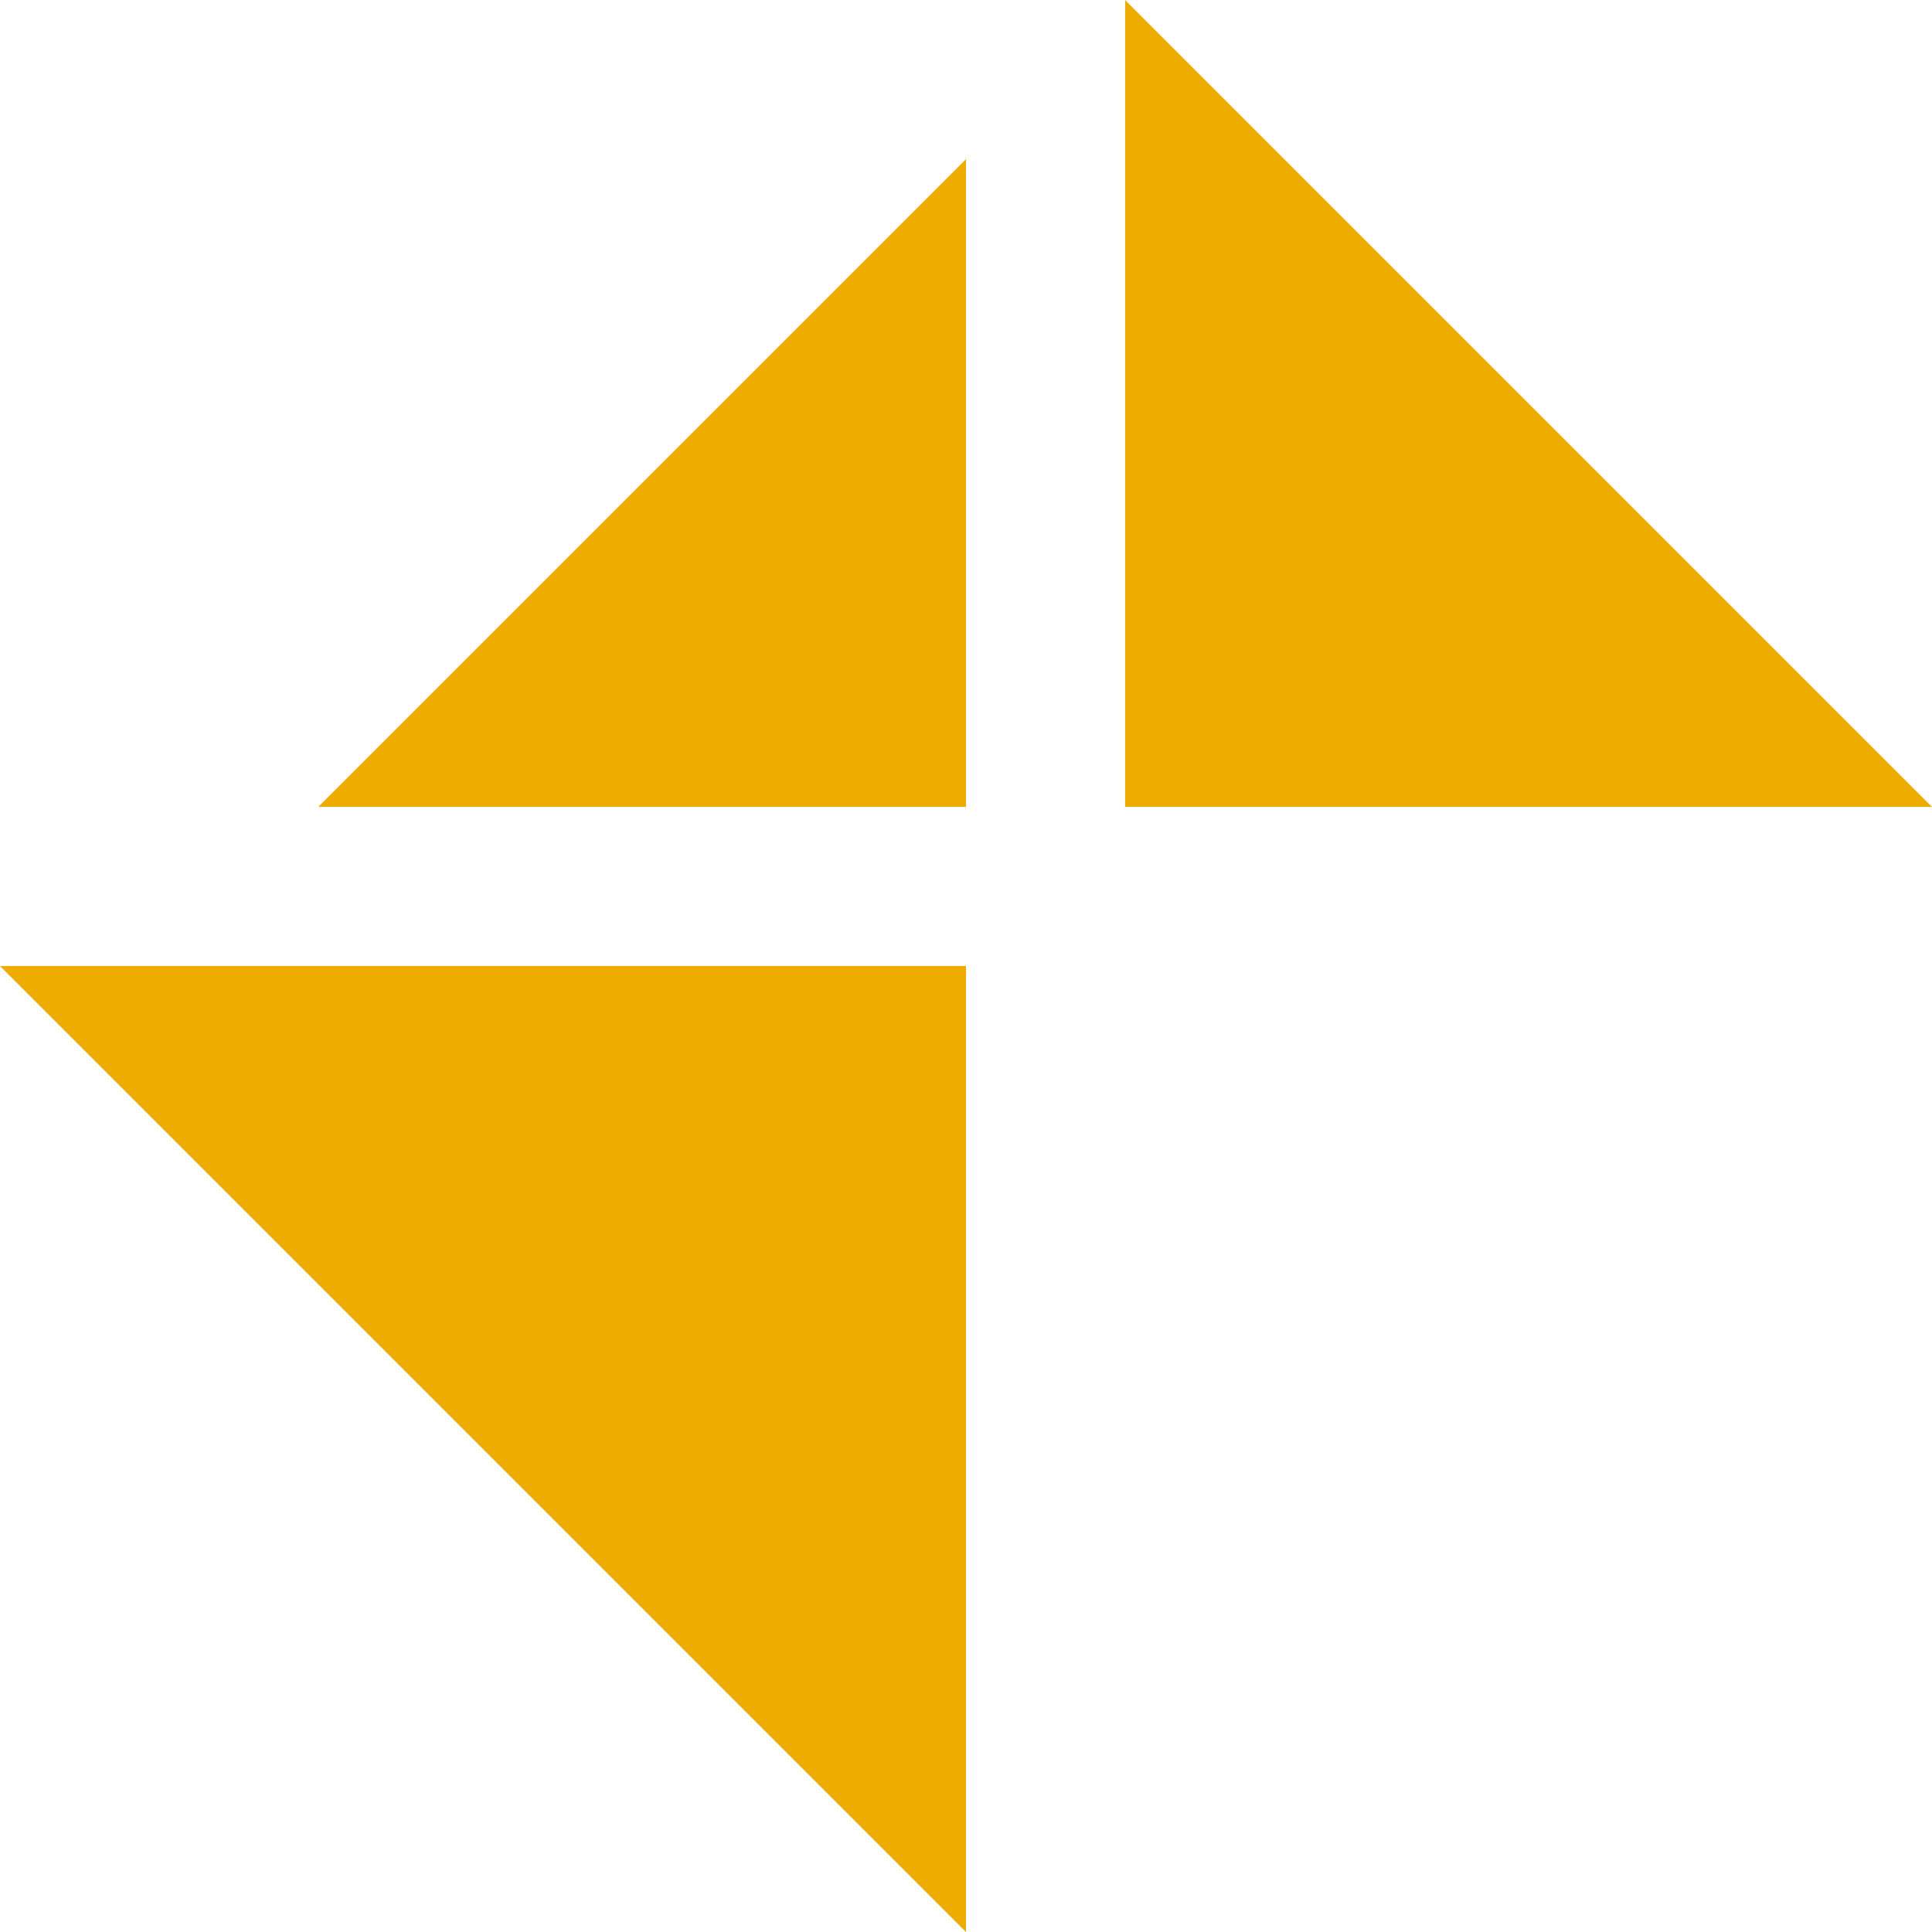
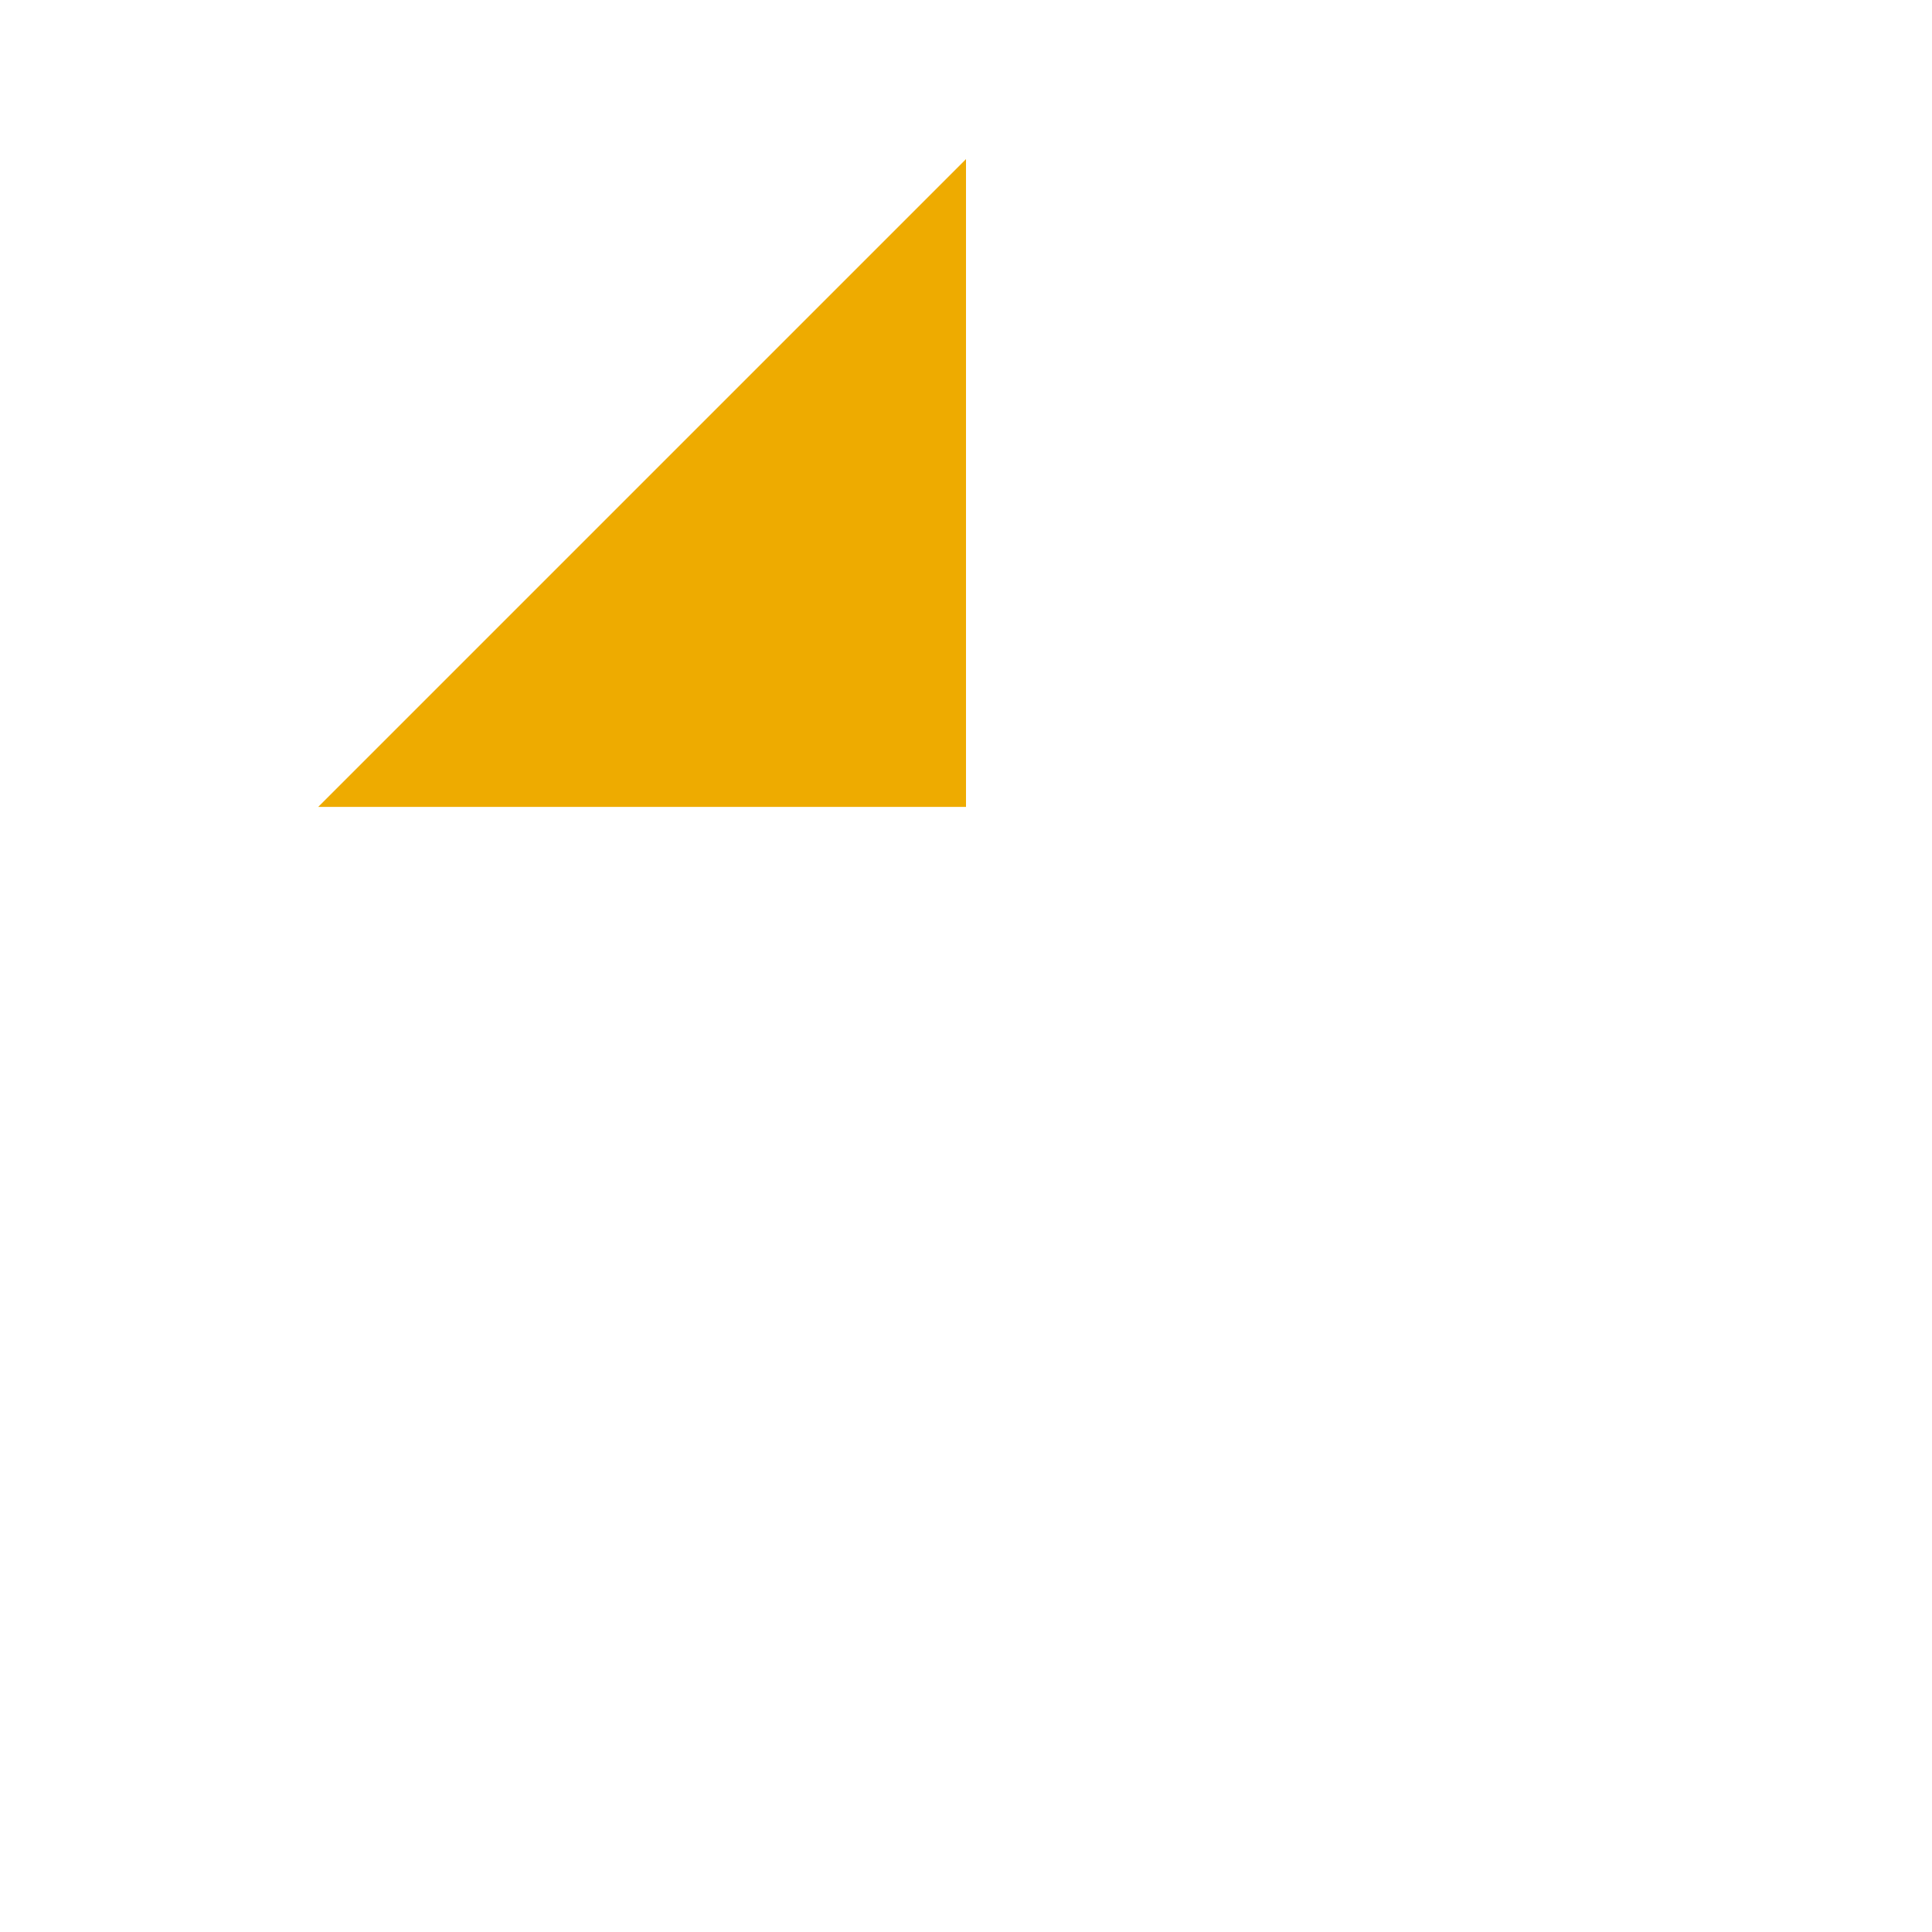
<svg xmlns="http://www.w3.org/2000/svg" viewBox="0 0 170 170">
-   <polygon fill="#eeab00" points="85,170 0,85 0,85 85,85" />
-   <polygon fill="#eeab00" points="99,0 170,71 170,71 99,71" />
  <polygon fill="#eeab00" points="28,71 85,14 85,14 85,71" />
</svg>